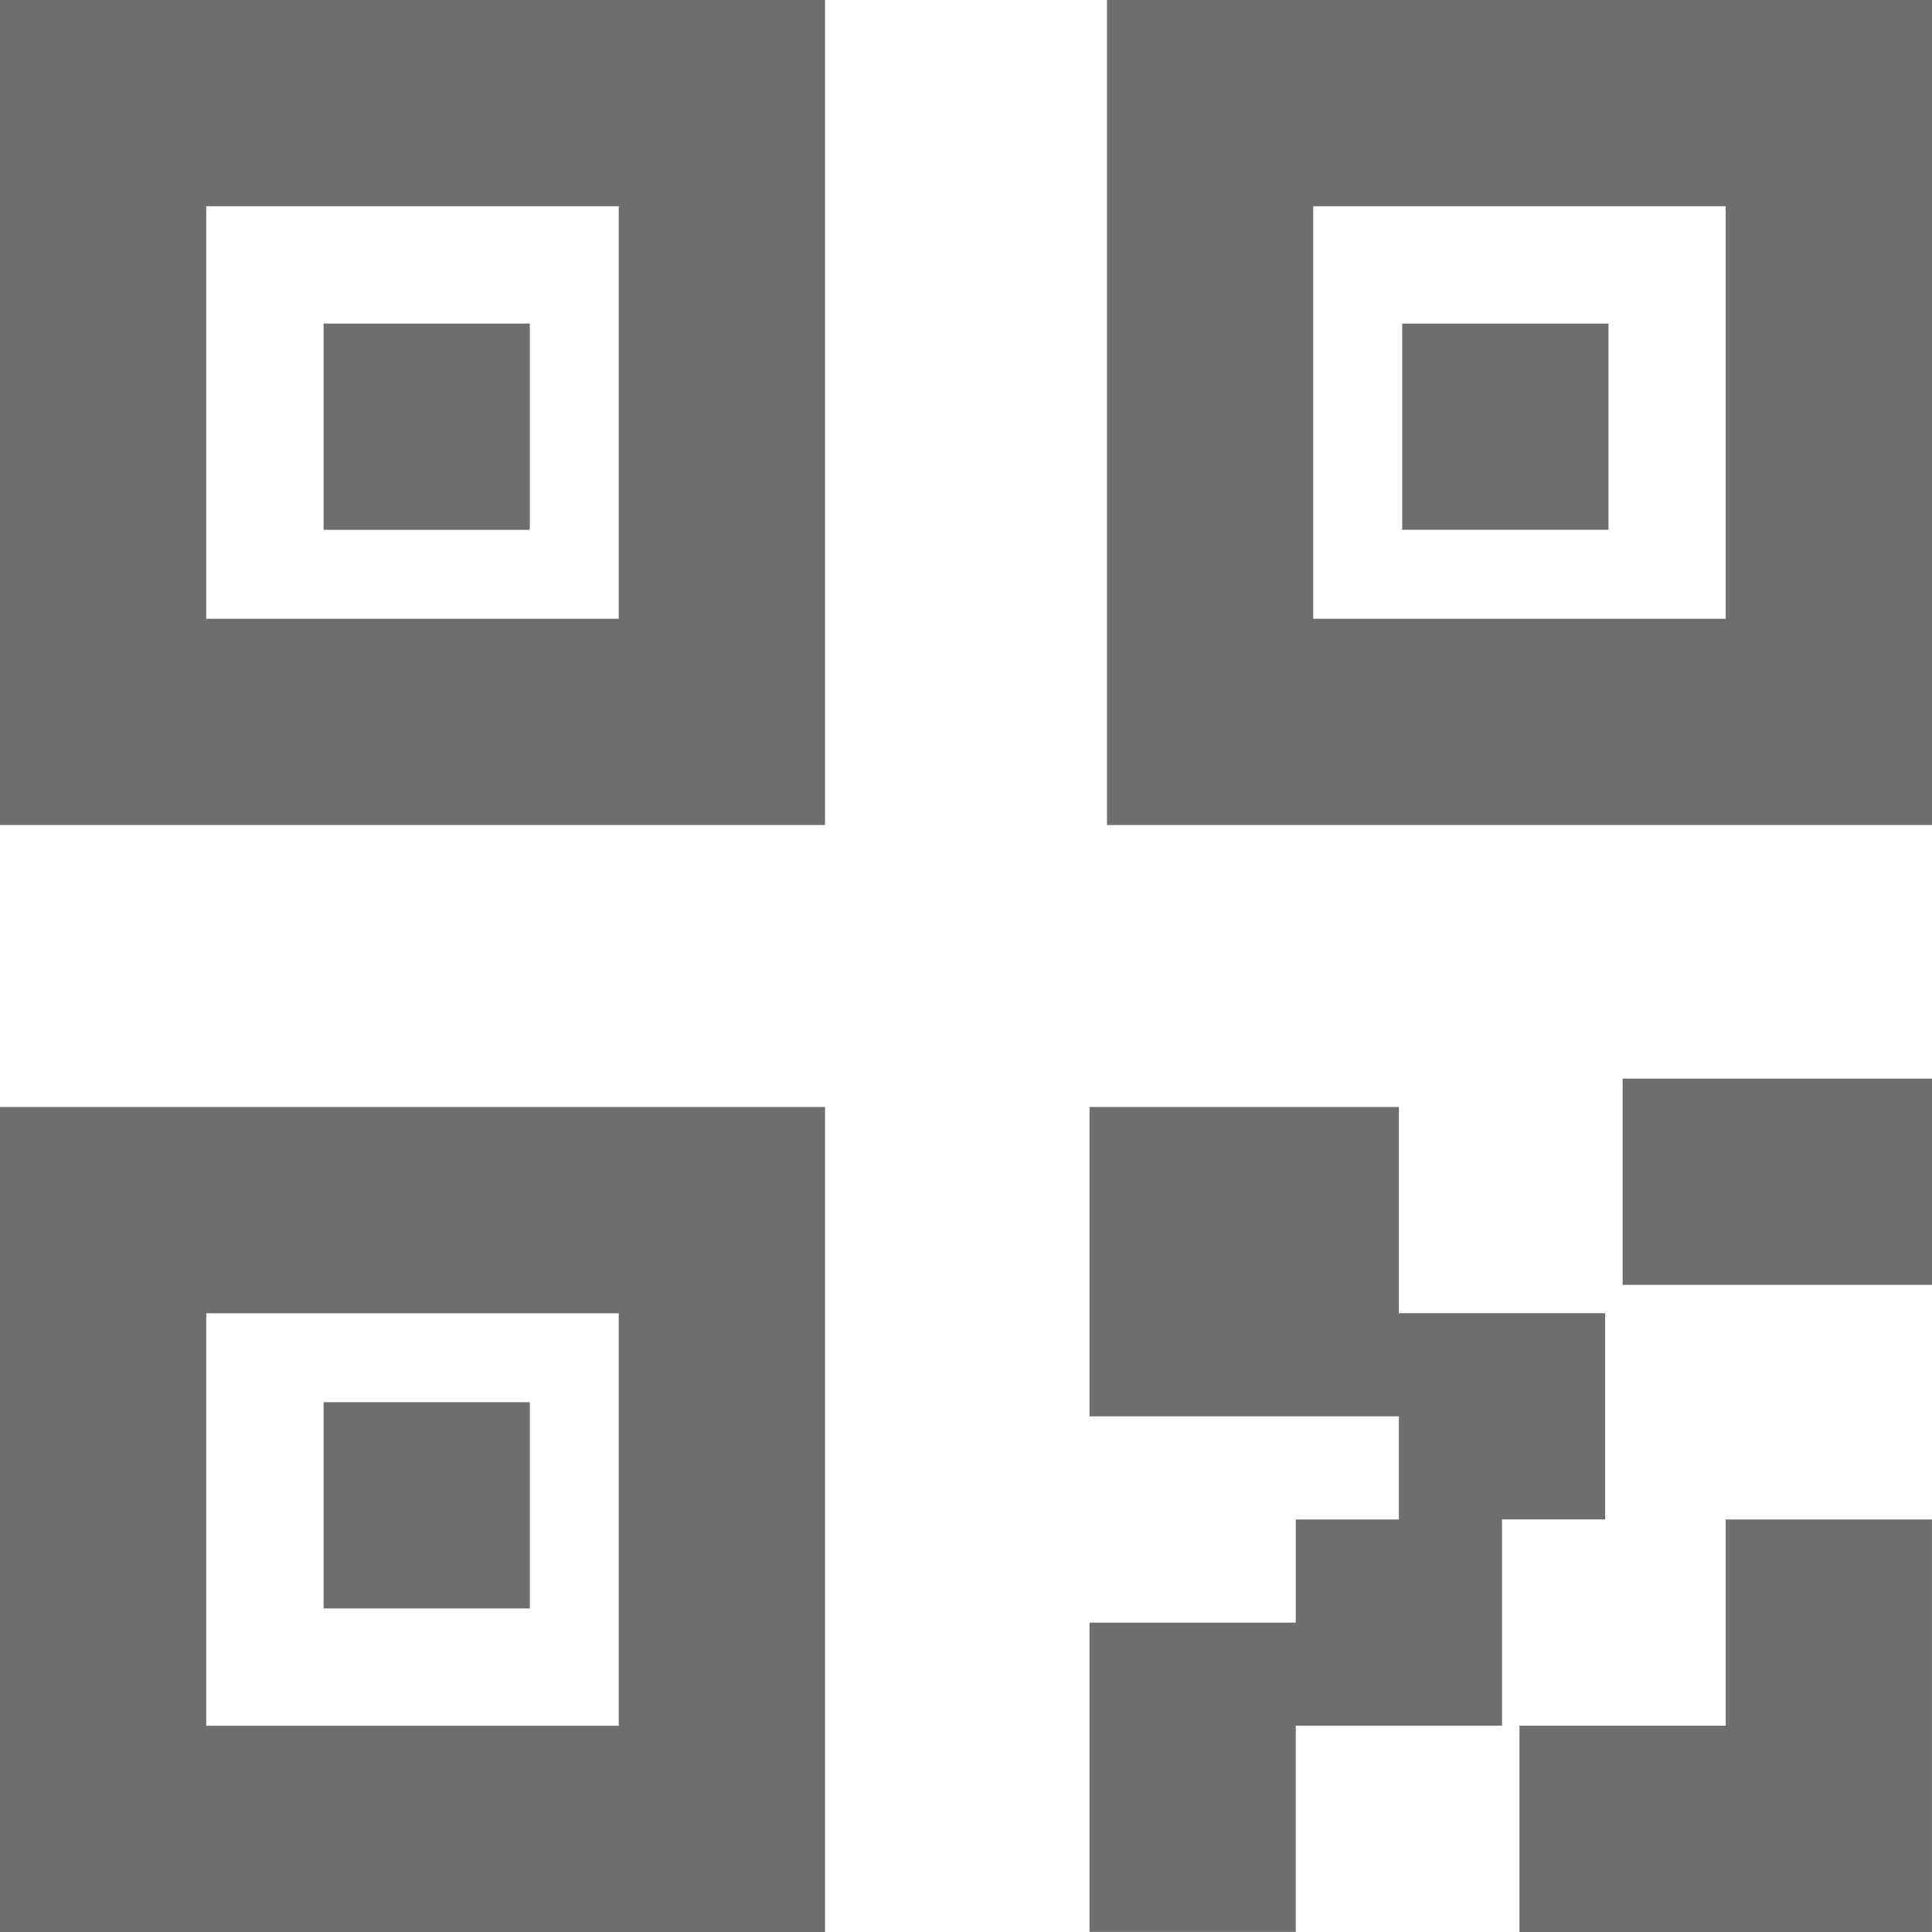
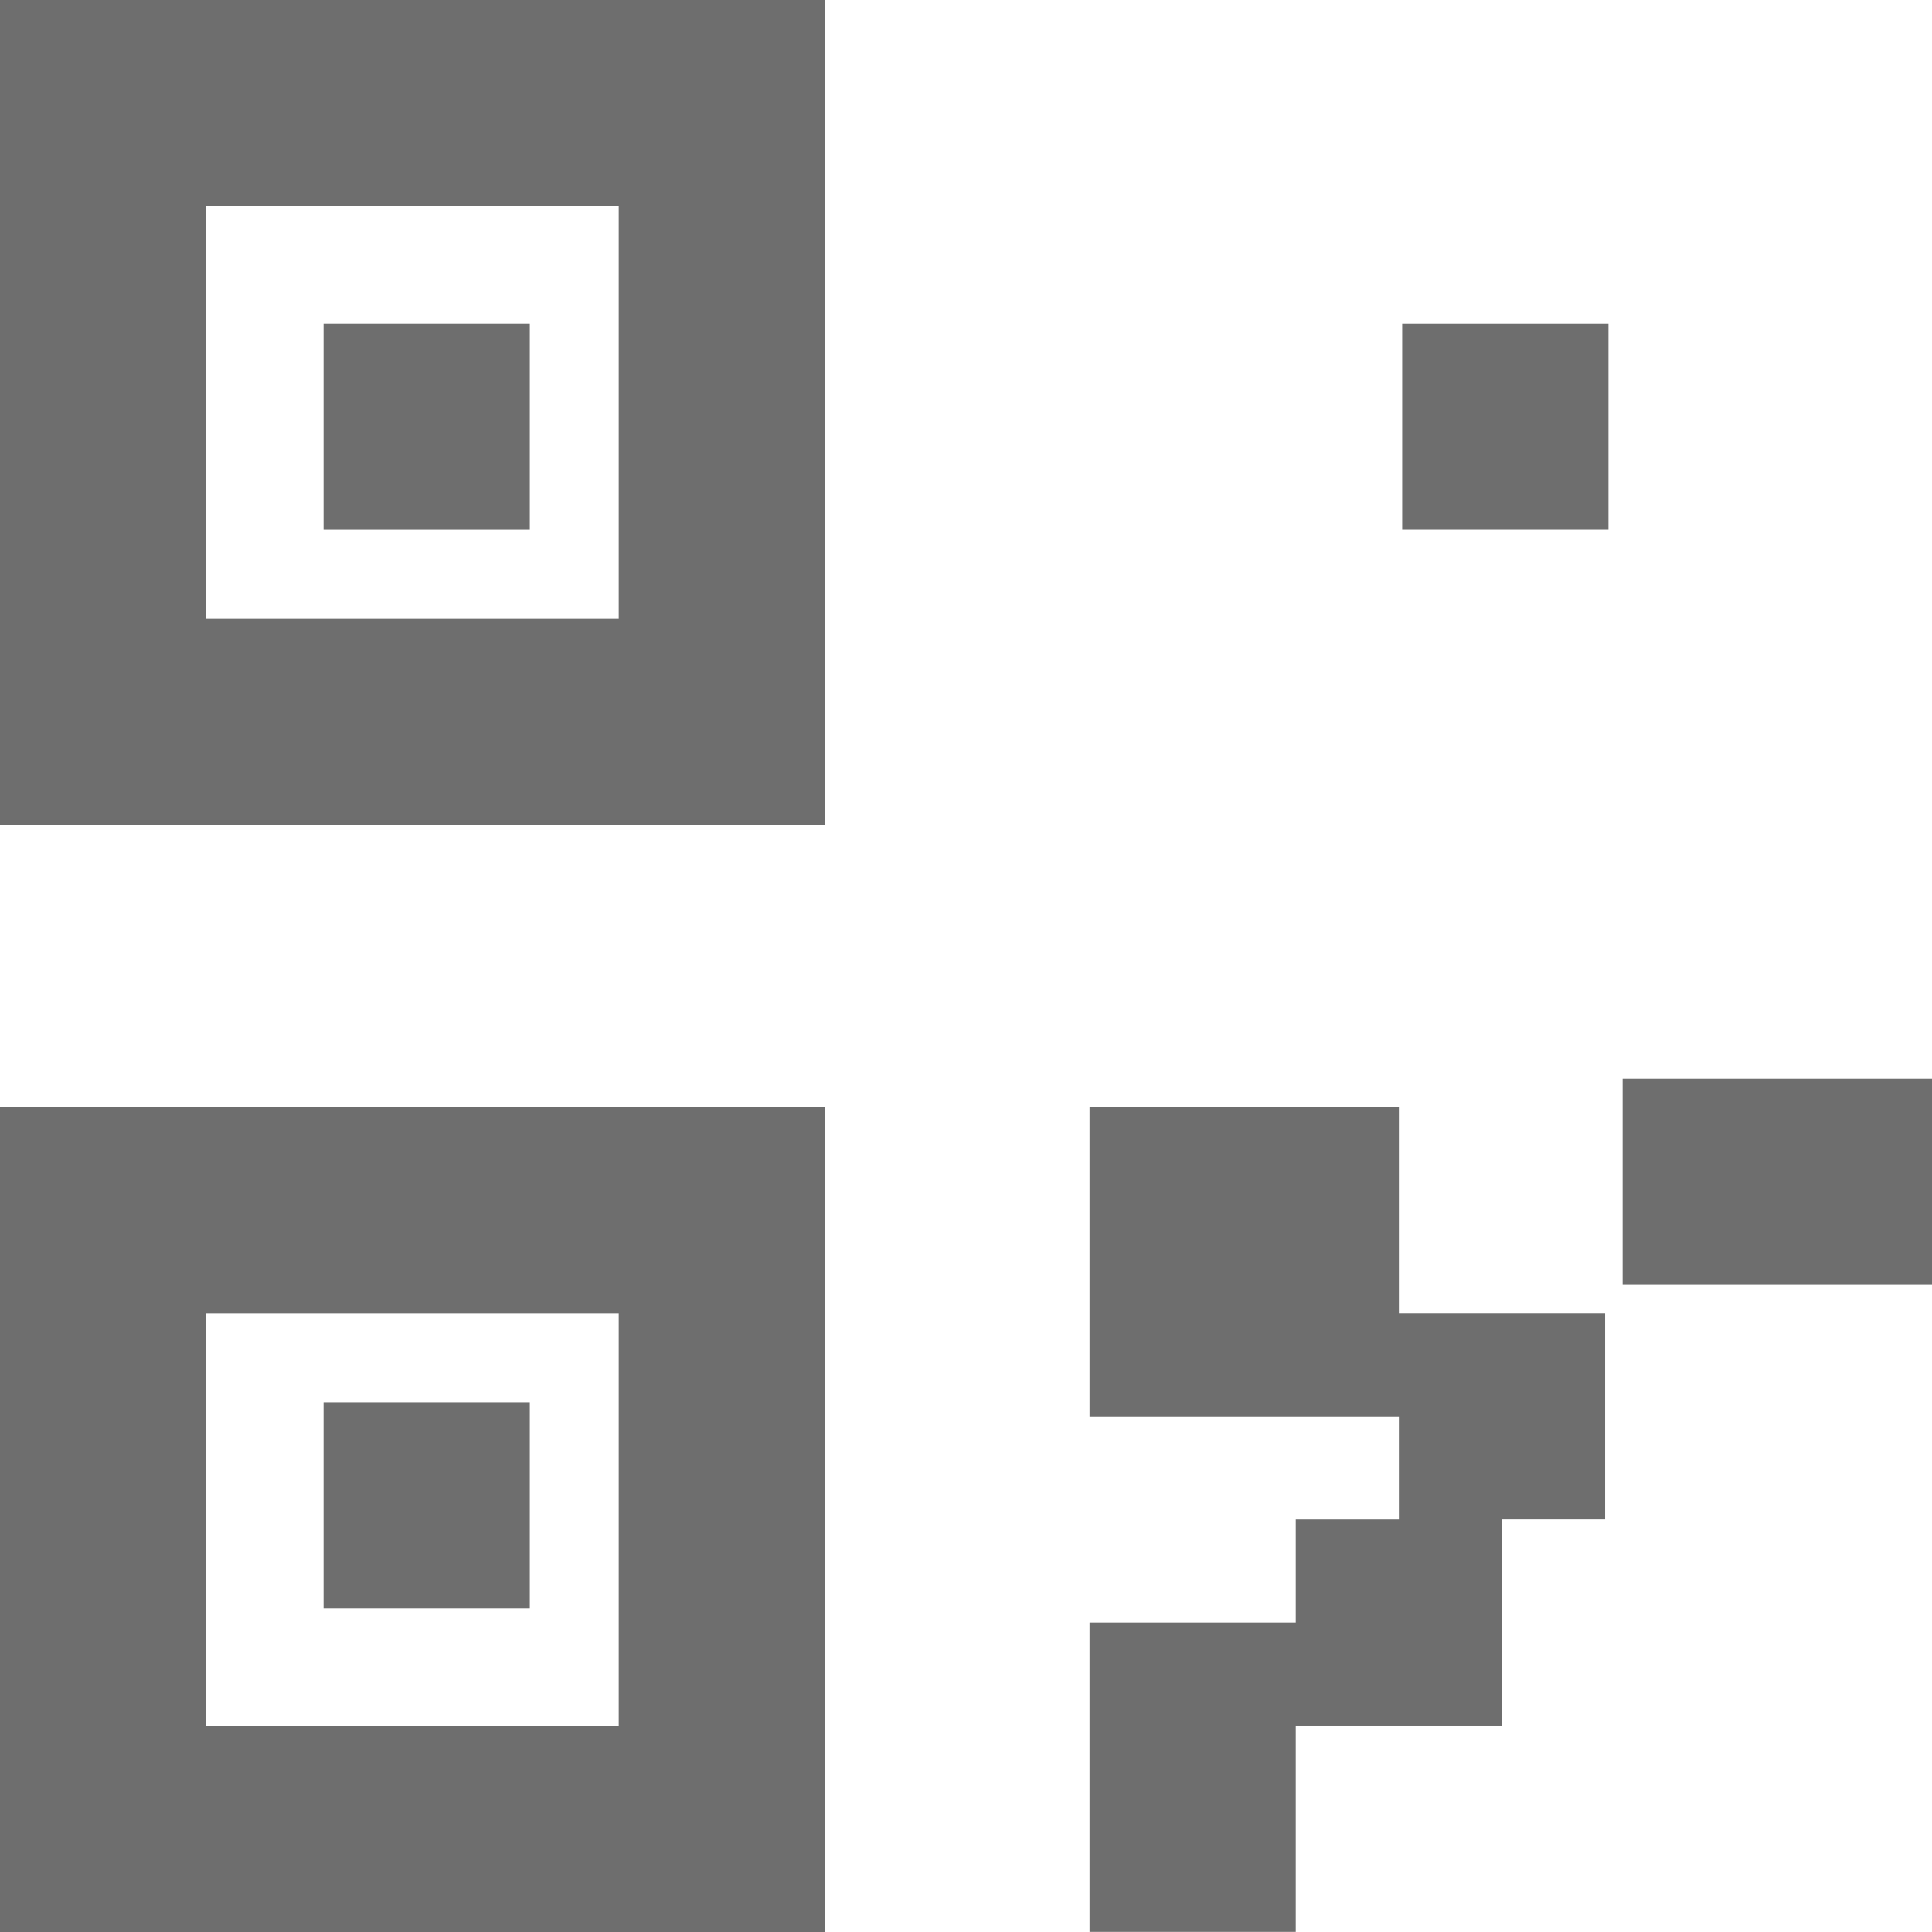
<svg xmlns="http://www.w3.org/2000/svg" width="31" height="31" viewBox="0 0 31 31">
  <defs>
    <style>.a,.b{fill:#6e6e6e;}.b{fill-rule:evenodd;}</style>
  </defs>
  <path class="a" d="M15.309,12H12v3.309h3.309Z" transform="translate(-6.808 -6.808)" />
  <path class="b" d="M6,6V19.238H19.238V6Zm9.928,3.309H9.309v6.619h6.619Z" transform="translate(-6 -6)" />
  <path class="a" d="M35.31,12H32v3.309h3.31Z" transform="translate(-9.501 -6.808)" />
-   <path class="b" d="M26,6V19.238H39.238V6Zm9.928,3.309H29.309v6.619h6.619Z" transform="translate(-8.238 -6)" />
  <path class="a" d="M12,32h3.309v3.309H12Z" transform="translate(-6.808 -9.501)" />
  <path class="b" d="M6,39.238V26H19.238V39.238Zm3.309-9.928h6.619v6.619H9.309Z" transform="translate(-6 -8.238)" />
  <path class="a" d="M30.964,32.619V30.964H26V26h4.964v3.309h3.309v3.309H32.619v3.309H29.309v3.309H26V34.274h3.309V32.619Z" transform="translate(-8.518 -8.238)" />
-   <path class="a" d="M34,37.309h3.309V34h3.309v6.619H34Z" transform="translate(-9.619 -9.619)" />
  <path class="a" d="M36,29.309V26h4.964v3.309Z" transform="translate(-9.964 -8.693)" />
</svg>